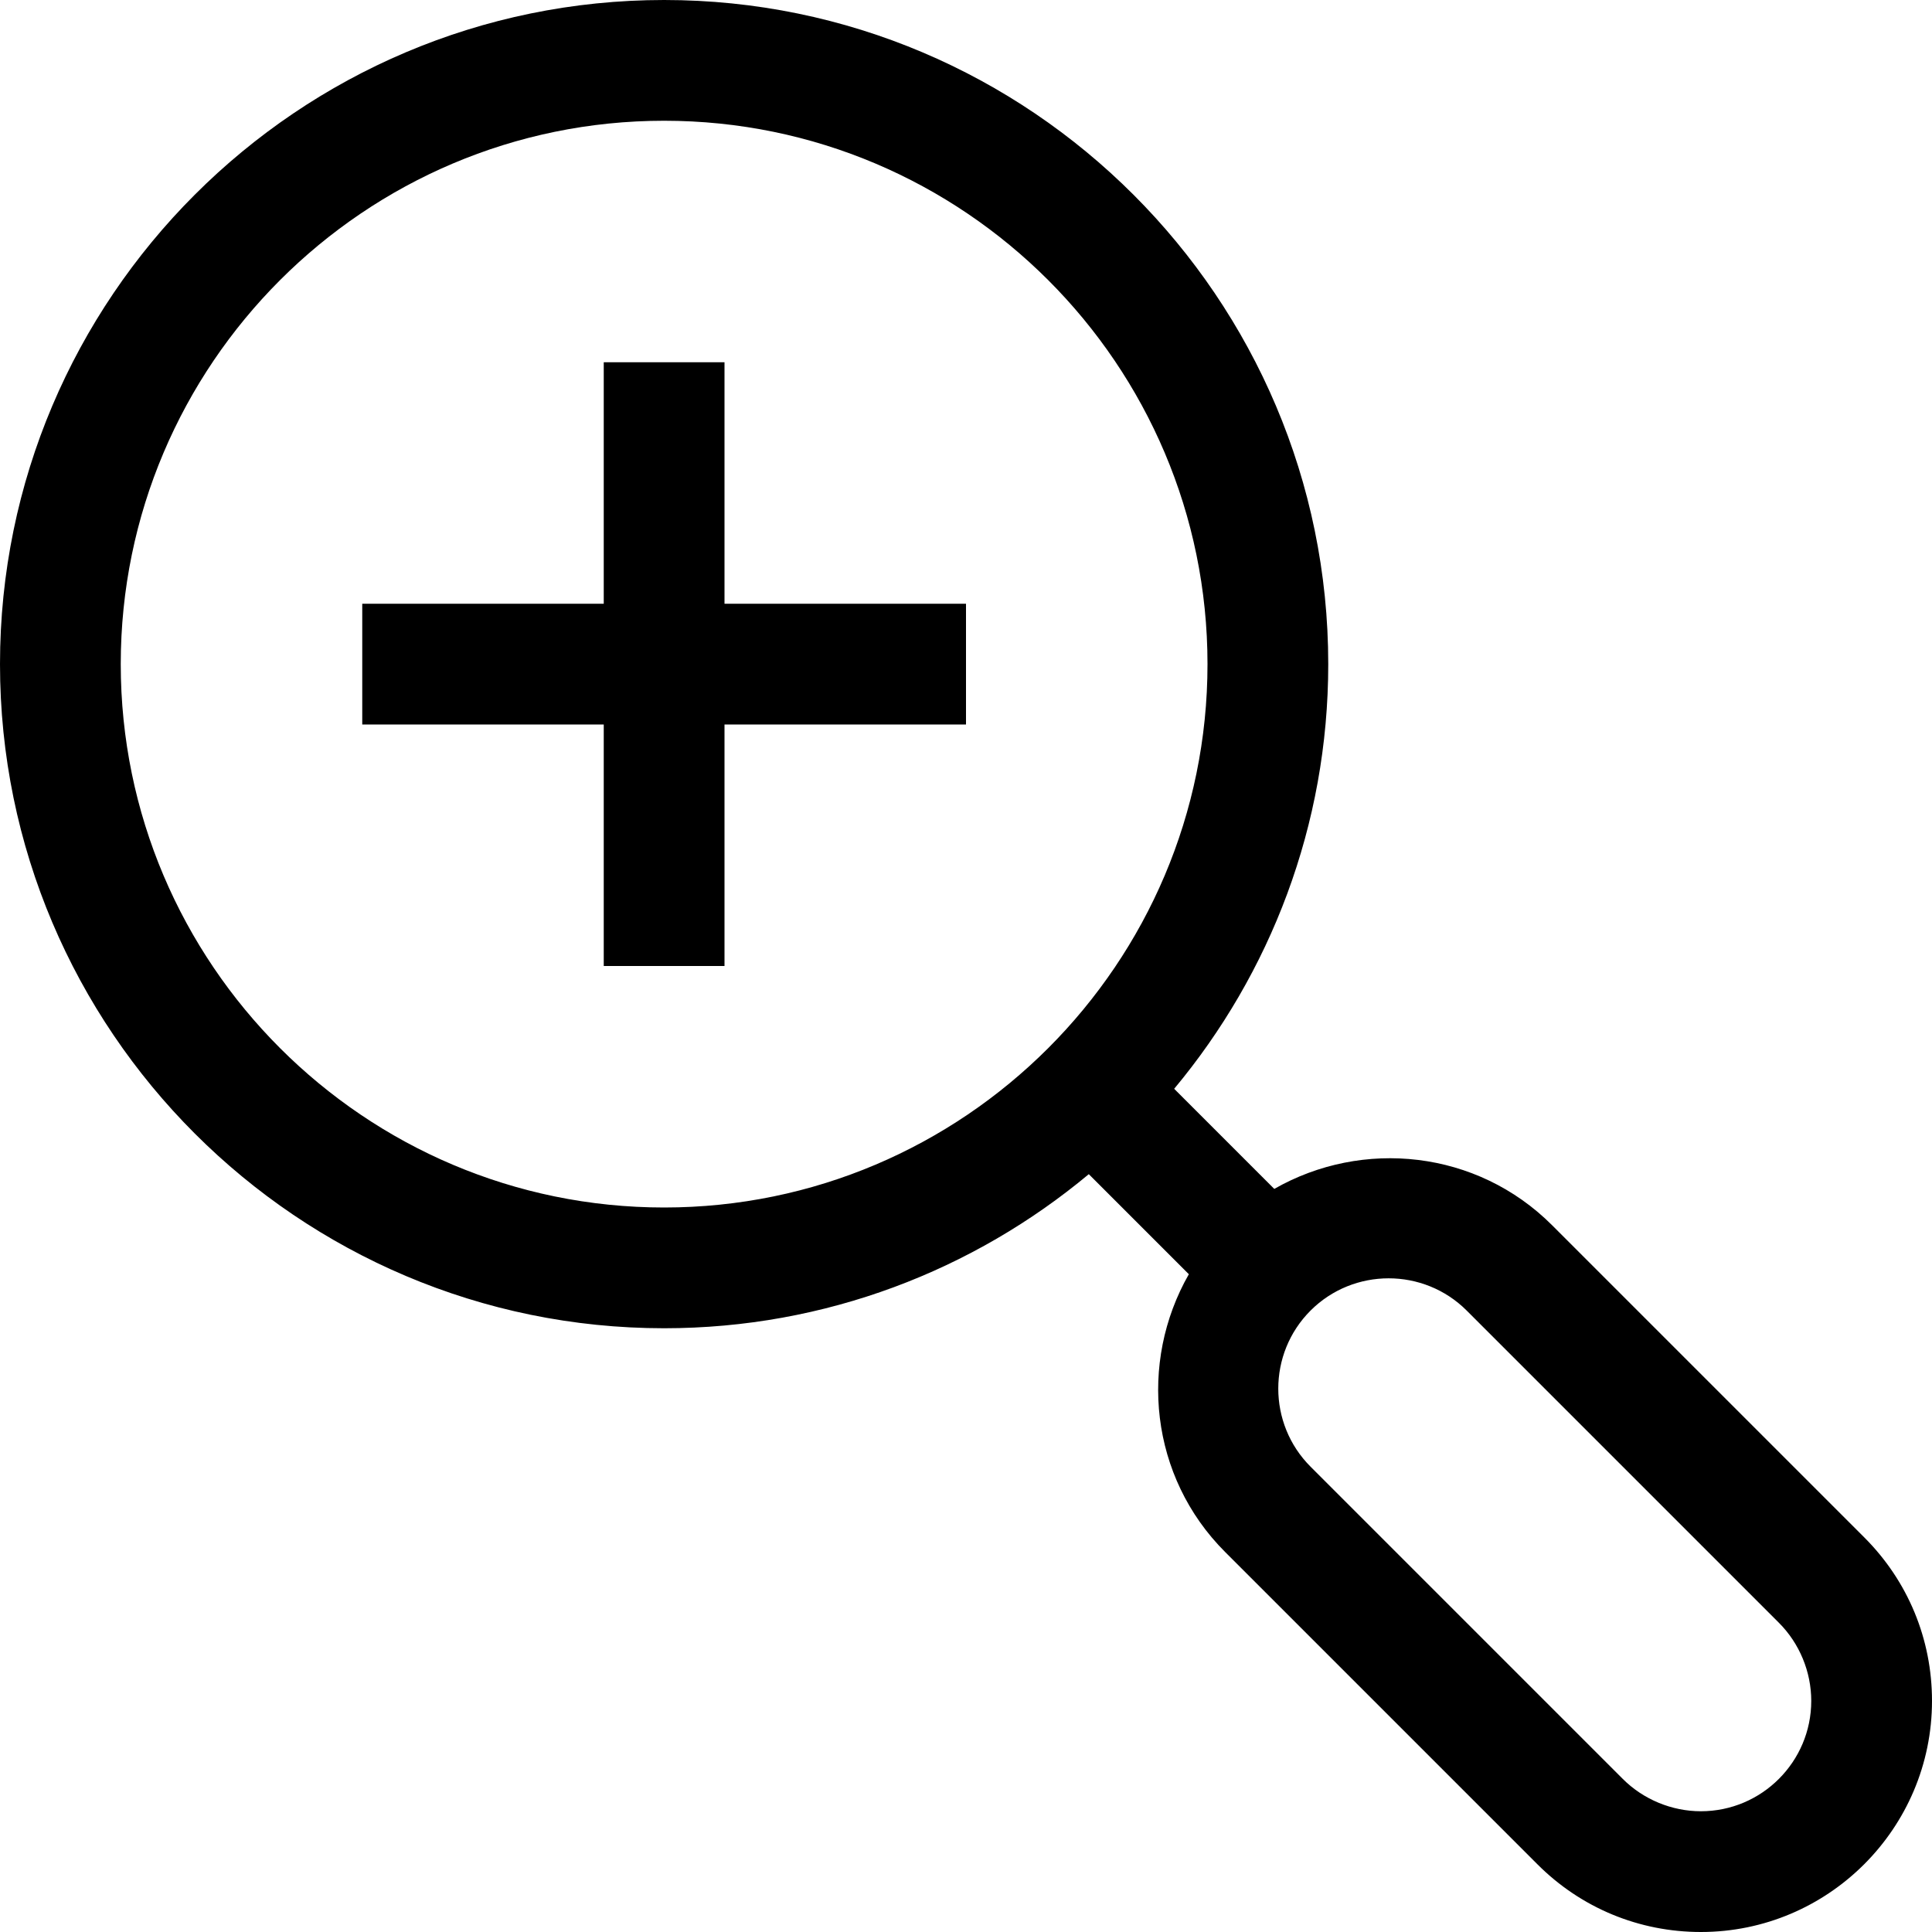
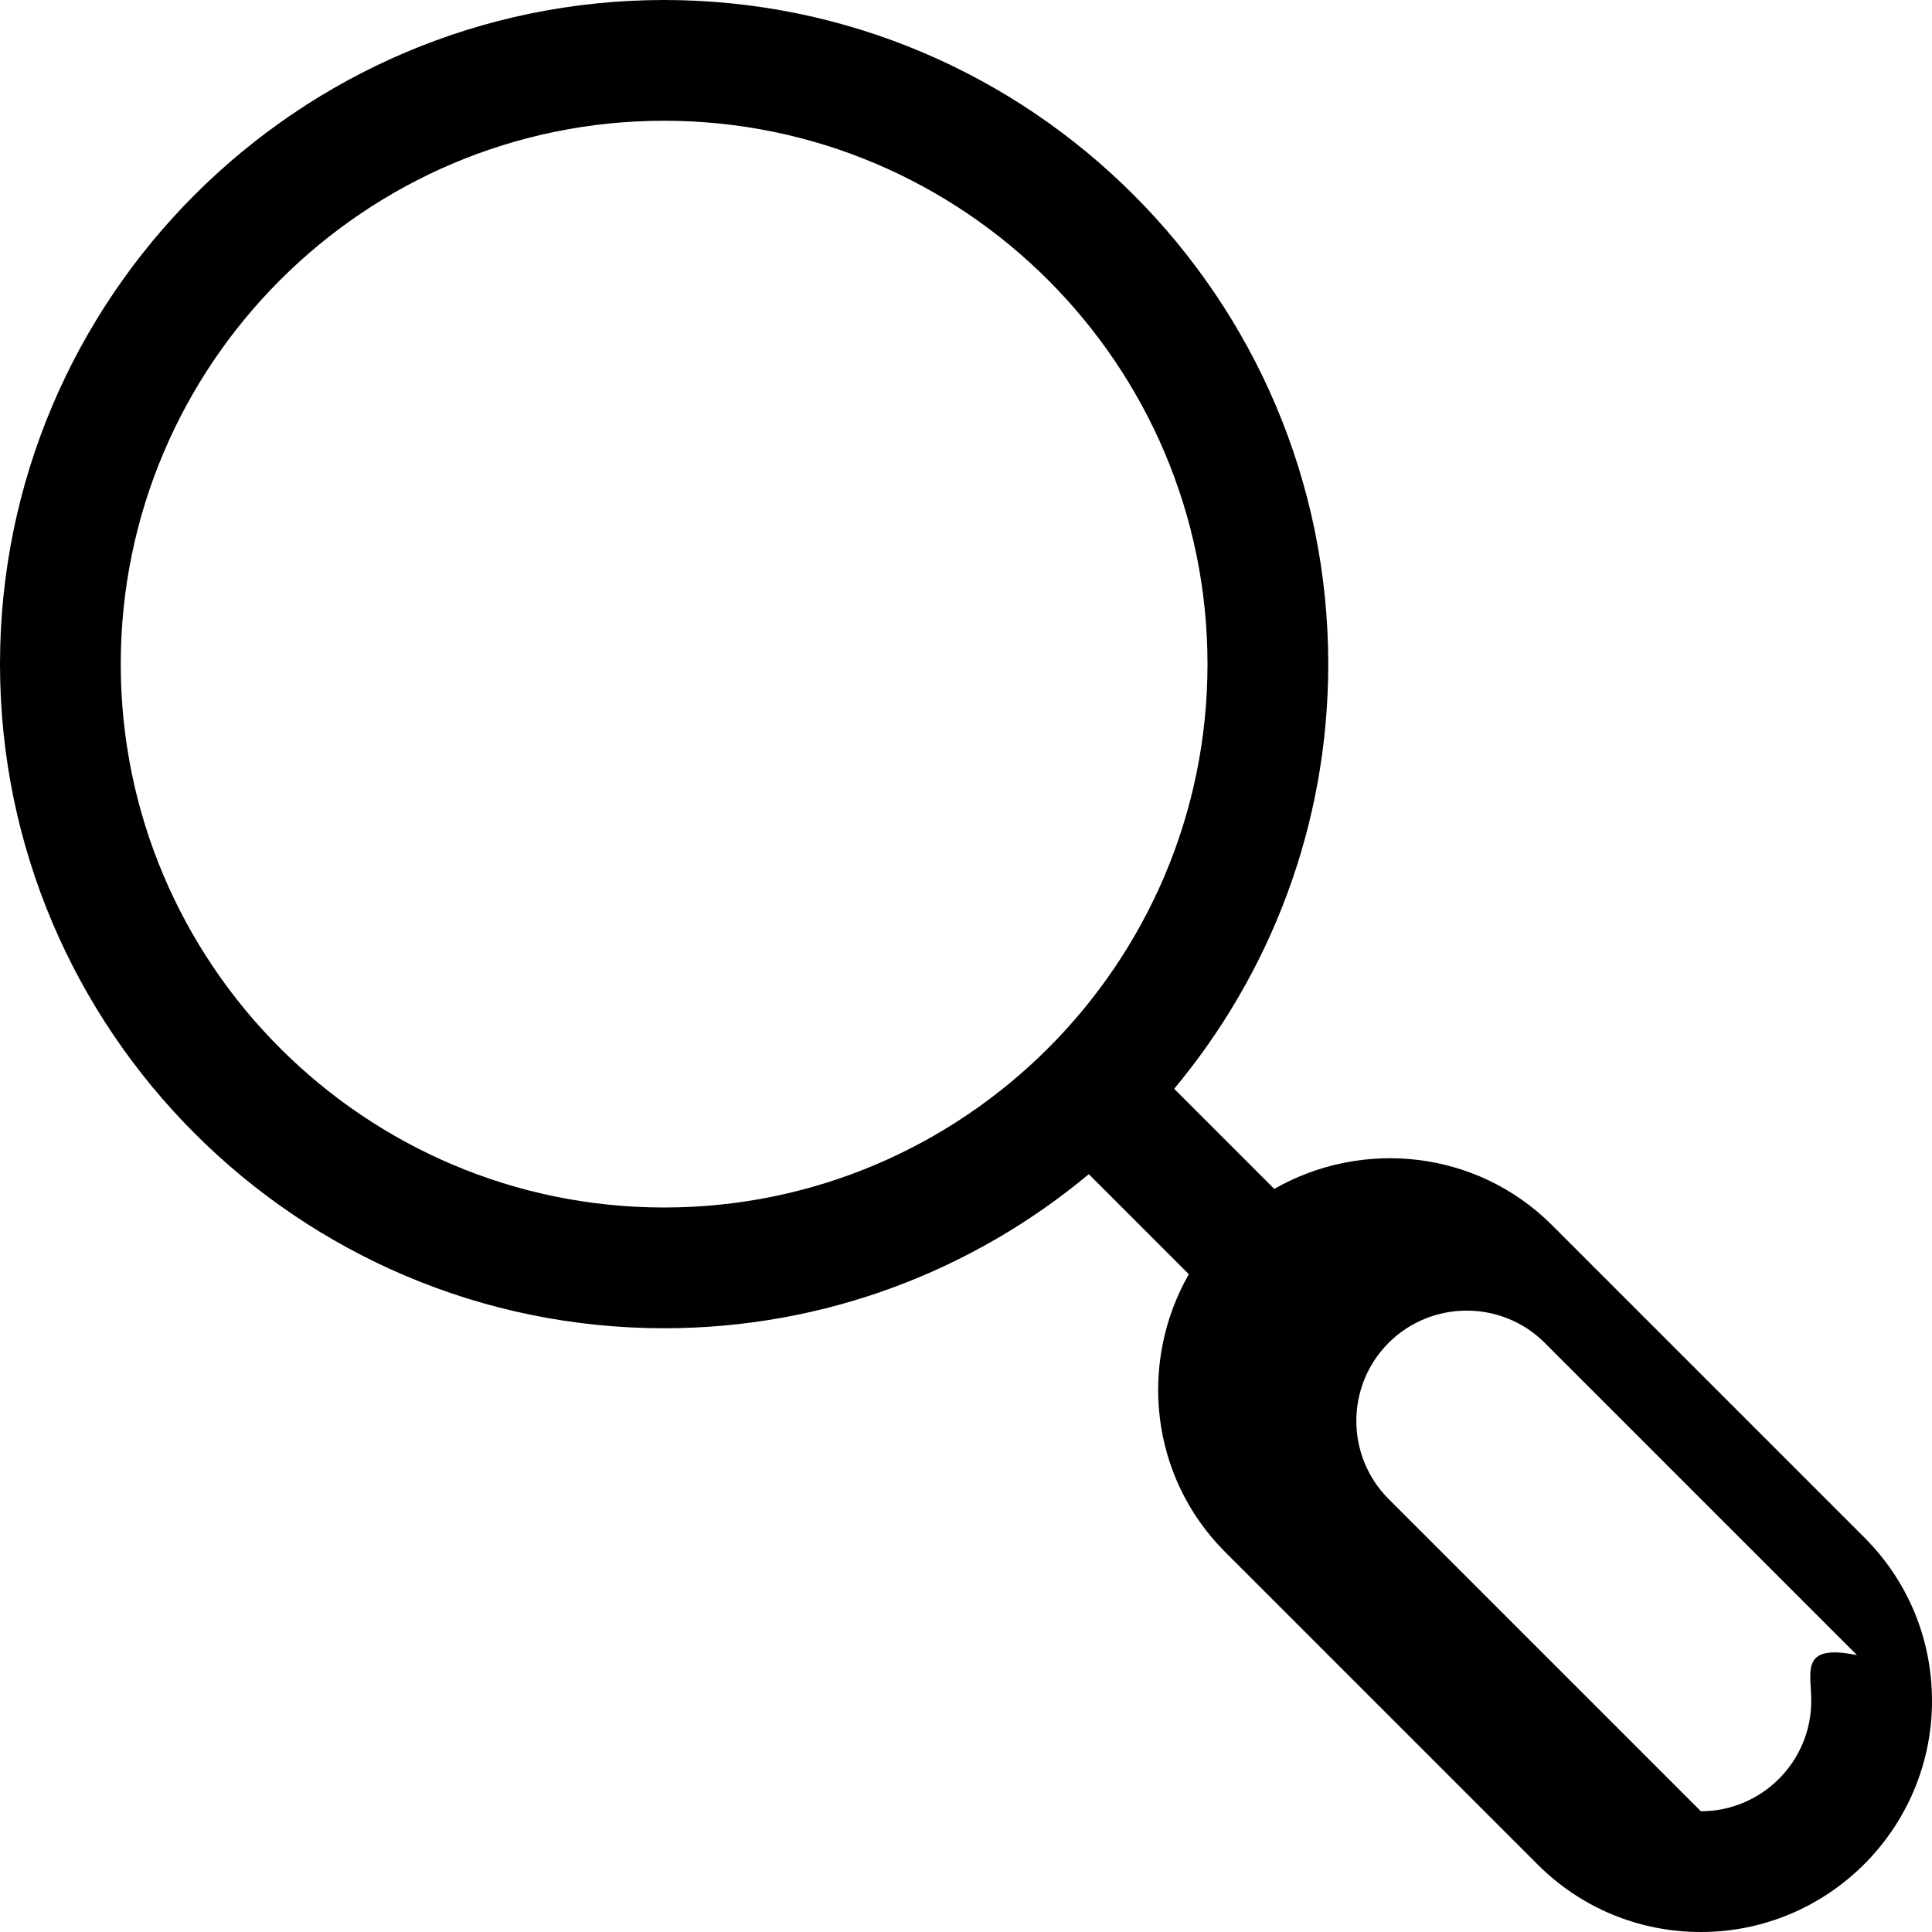
<svg xmlns="http://www.w3.org/2000/svg" height="32.0" preserveAspectRatio="xMidYMid meet" version="1.0" viewBox="0.0 0.0 32.0 32.0" width="32.0" zoomAndPan="magnify">
  <g id="change1_1">
-     <path d="M30.879,25.465l-5.172-5.172c-1.246-1.246-3.14-1.436-4.601-0.601l-1.658-1.658C21.039,16.125,22,13.673,22,11 c0-6.065-4.935-11-11-11S0,4.935,0,11s4.935,11,11,11c2.673,0,5.125-0.961,7.034-2.552l1.657,1.657 c-0.836,1.462-0.645,3.356,0.602,4.602l5.172,5.172C26.187,31.602,27.149,32,28.172,32C30.282,32,32,30.282,32,28.172 C32,27.149,31.602,26.188,30.879,25.465z M2,11c0-4.963,4.038-9,9-9s9,4.037,9,9s-4.038,9-9,9S2,15.963,2,11z M28.172,30 c-0.481,0-0.953-0.195-1.293-0.535l-5.172-5.172c-0.713-0.713-0.713-1.873,0-2.586c0.356-0.356,0.825-0.534,1.293-0.534 s0.937,0.178,1.293,0.534l5.172,5.172C29.805,27.219,30,27.69,30,28.172C30,29.18,29.18,30,28.172,30z" fill="inherit" />
-     <path d="M16 10L12 10 12 6 10 6 10 10 6 10 6 12 10 12 10 16 12 16 12 12 16 12z" fill="inherit" />
+     <path d="M30.879,25.465l-5.172-5.172c-1.246-1.246-3.14-1.436-4.601-0.601l-1.658-1.658C21.039,16.125,22,13.673,22,11 c0-6.065-4.935-11-11-11S0,4.935,0,11s4.935,11,11,11c2.673,0,5.125-0.961,7.034-2.552l1.657,1.657 c-0.836,1.462-0.645,3.356,0.602,4.602l5.172,5.172C26.187,31.602,27.149,32,28.172,32C30.282,32,32,30.282,32,28.172 C32,27.149,31.602,26.188,30.879,25.465z M2,11c0-4.963,4.038-9,9-9s9,4.037,9,9s-4.038,9-9,9S2,15.963,2,11z M28.172,30 l-5.172-5.172c-0.713-0.713-0.713-1.873,0-2.586c0.356-0.356,0.825-0.534,1.293-0.534 s0.937,0.178,1.293,0.534l5.172,5.172C29.805,27.219,30,27.69,30,28.172C30,29.18,29.18,30,28.172,30z" fill="inherit" />
  </g>
</svg>